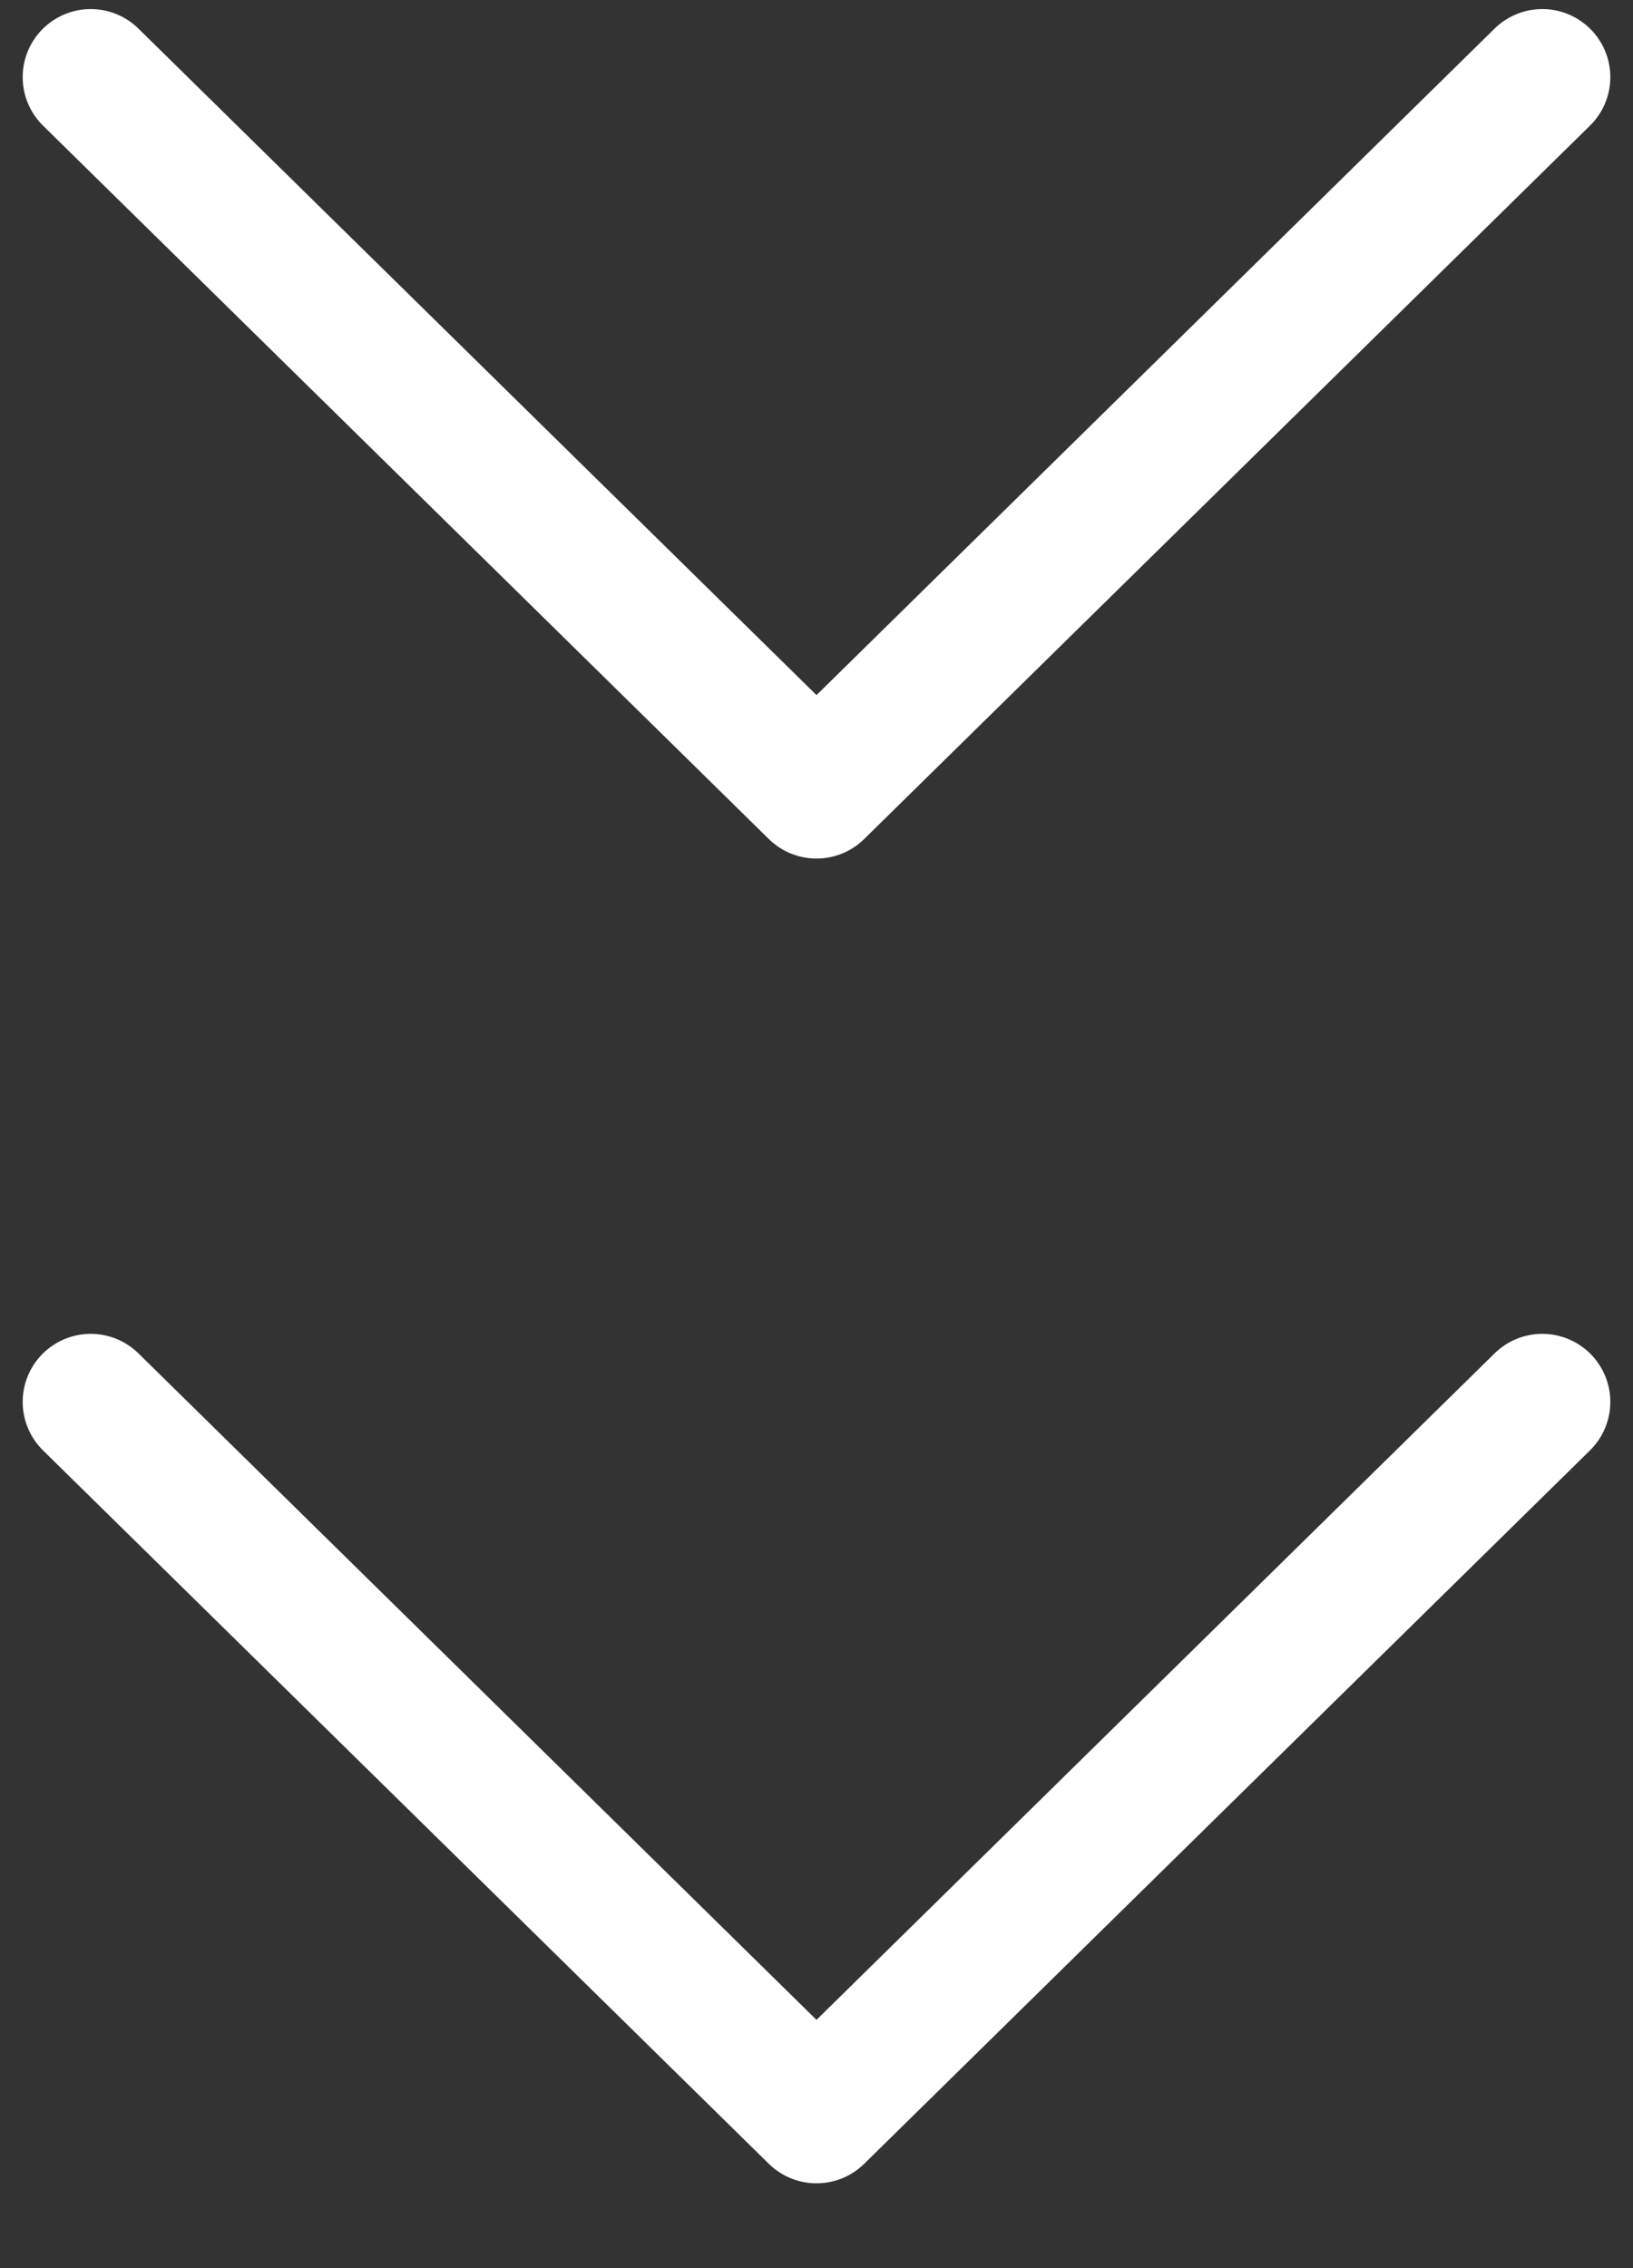
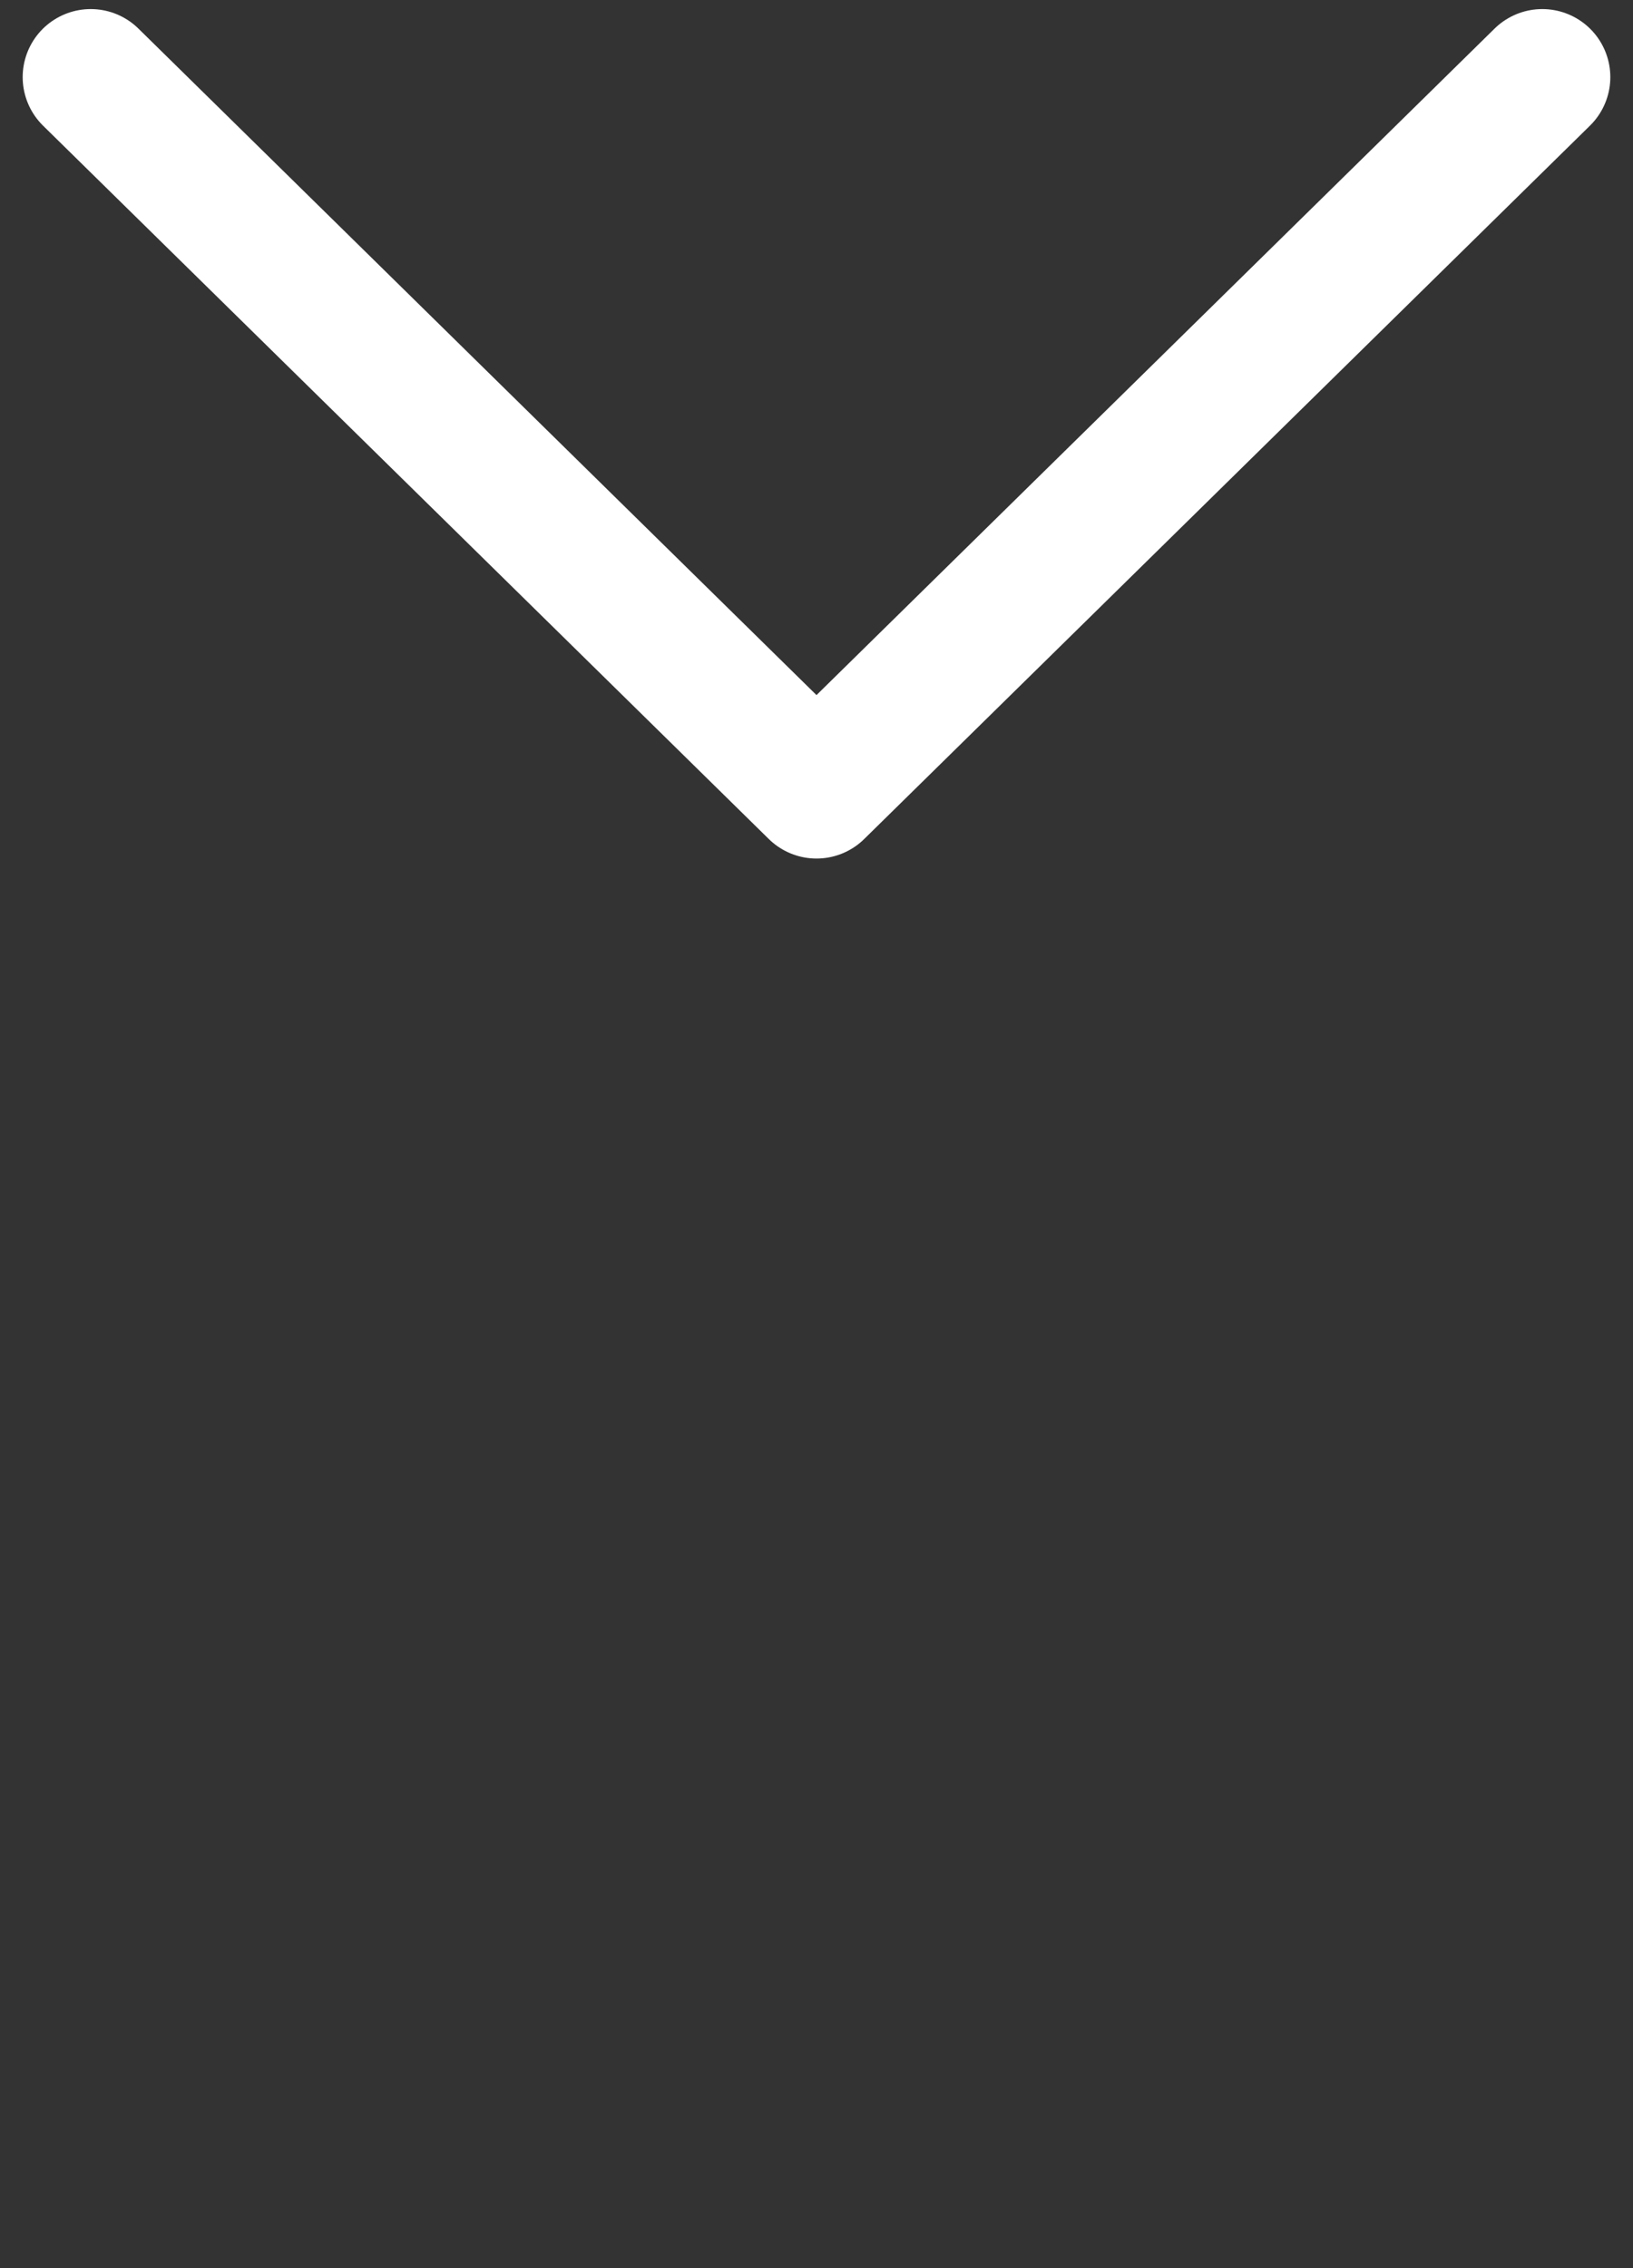
<svg xmlns="http://www.w3.org/2000/svg" width="18" height="25" viewBox="0 0 18 25" fill="none">
  <rect x="0" y="0" width="18" height="25" fill="#333333" stroke="none" />
-   <path d="M1 15.452L9 23.315L17 15.452" stroke="white" stroke-width="1.5" stroke-linecap="round" stroke-linejoin="round" />
  <path d="M1 0.85L9 8.713L17 0.85" stroke="white" stroke-width="1.5" stroke-linecap="round" stroke-linejoin="round" />
</svg>